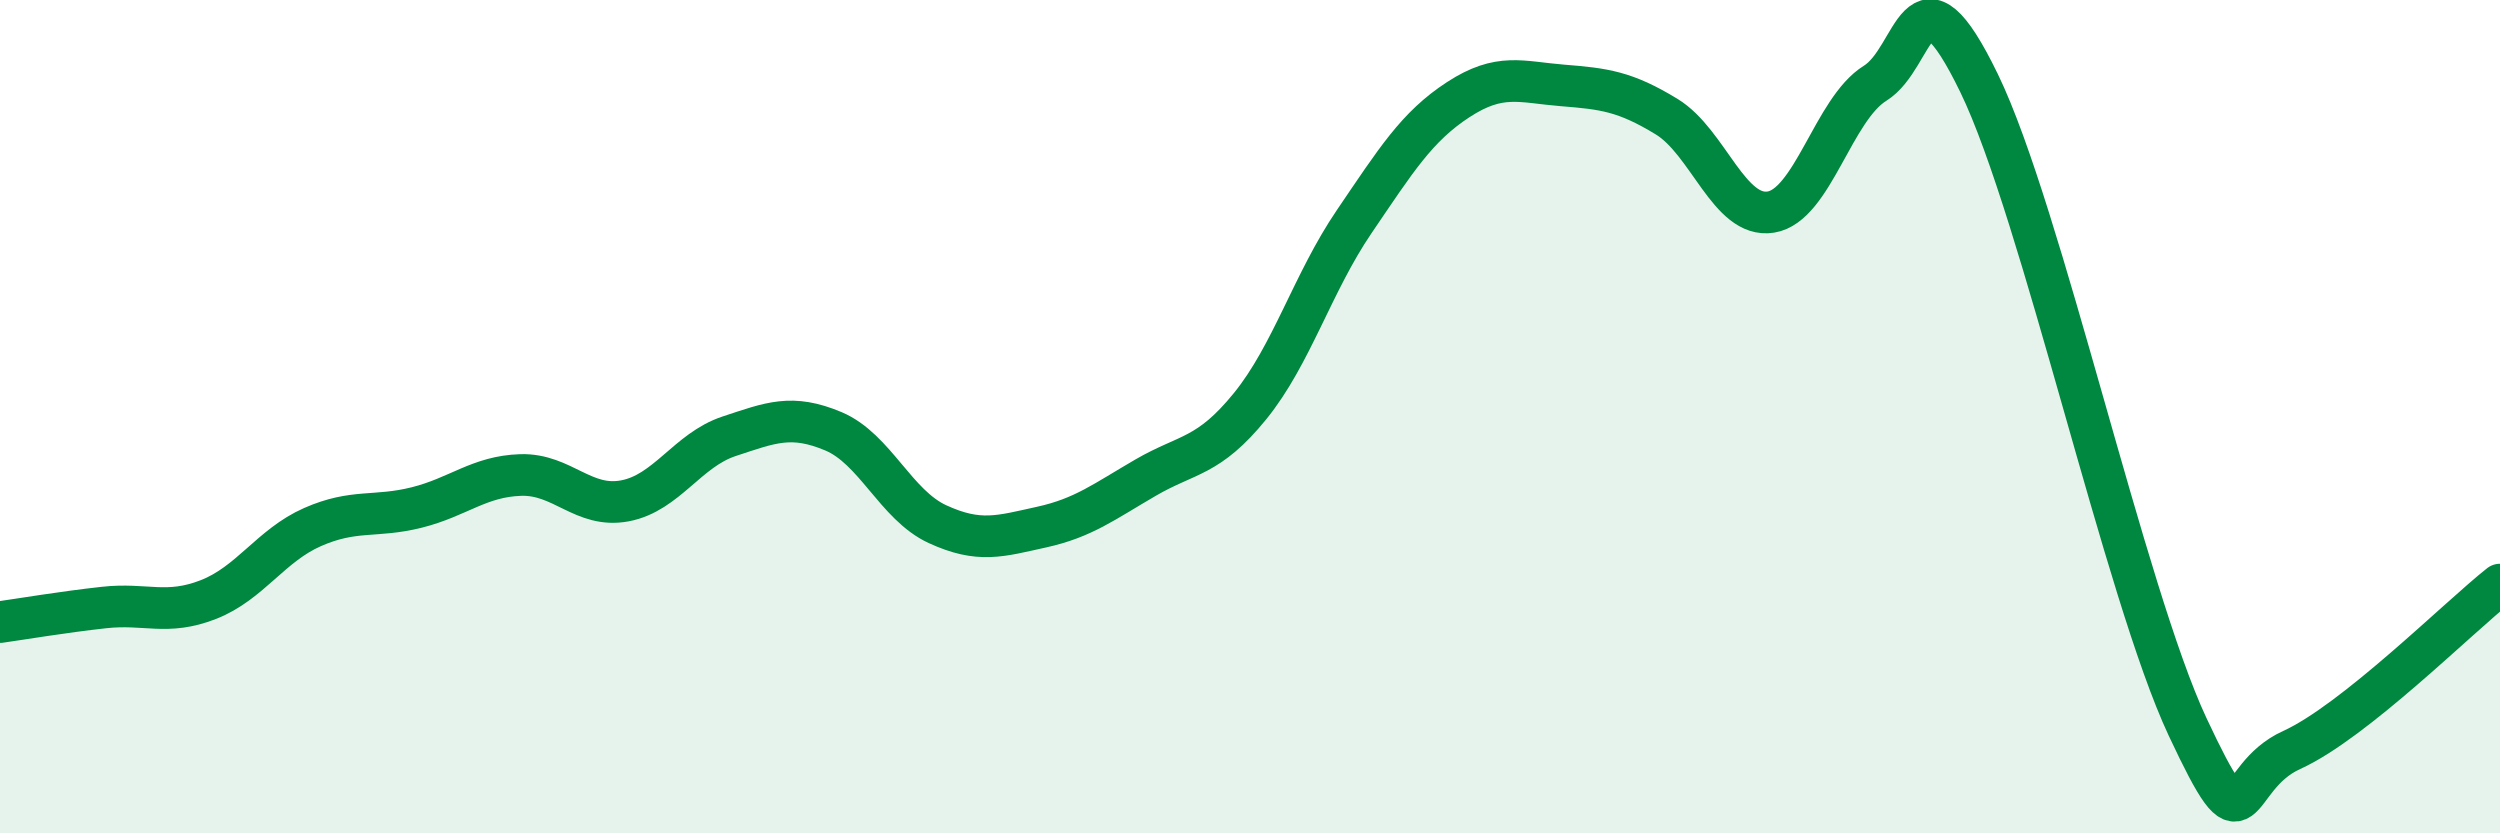
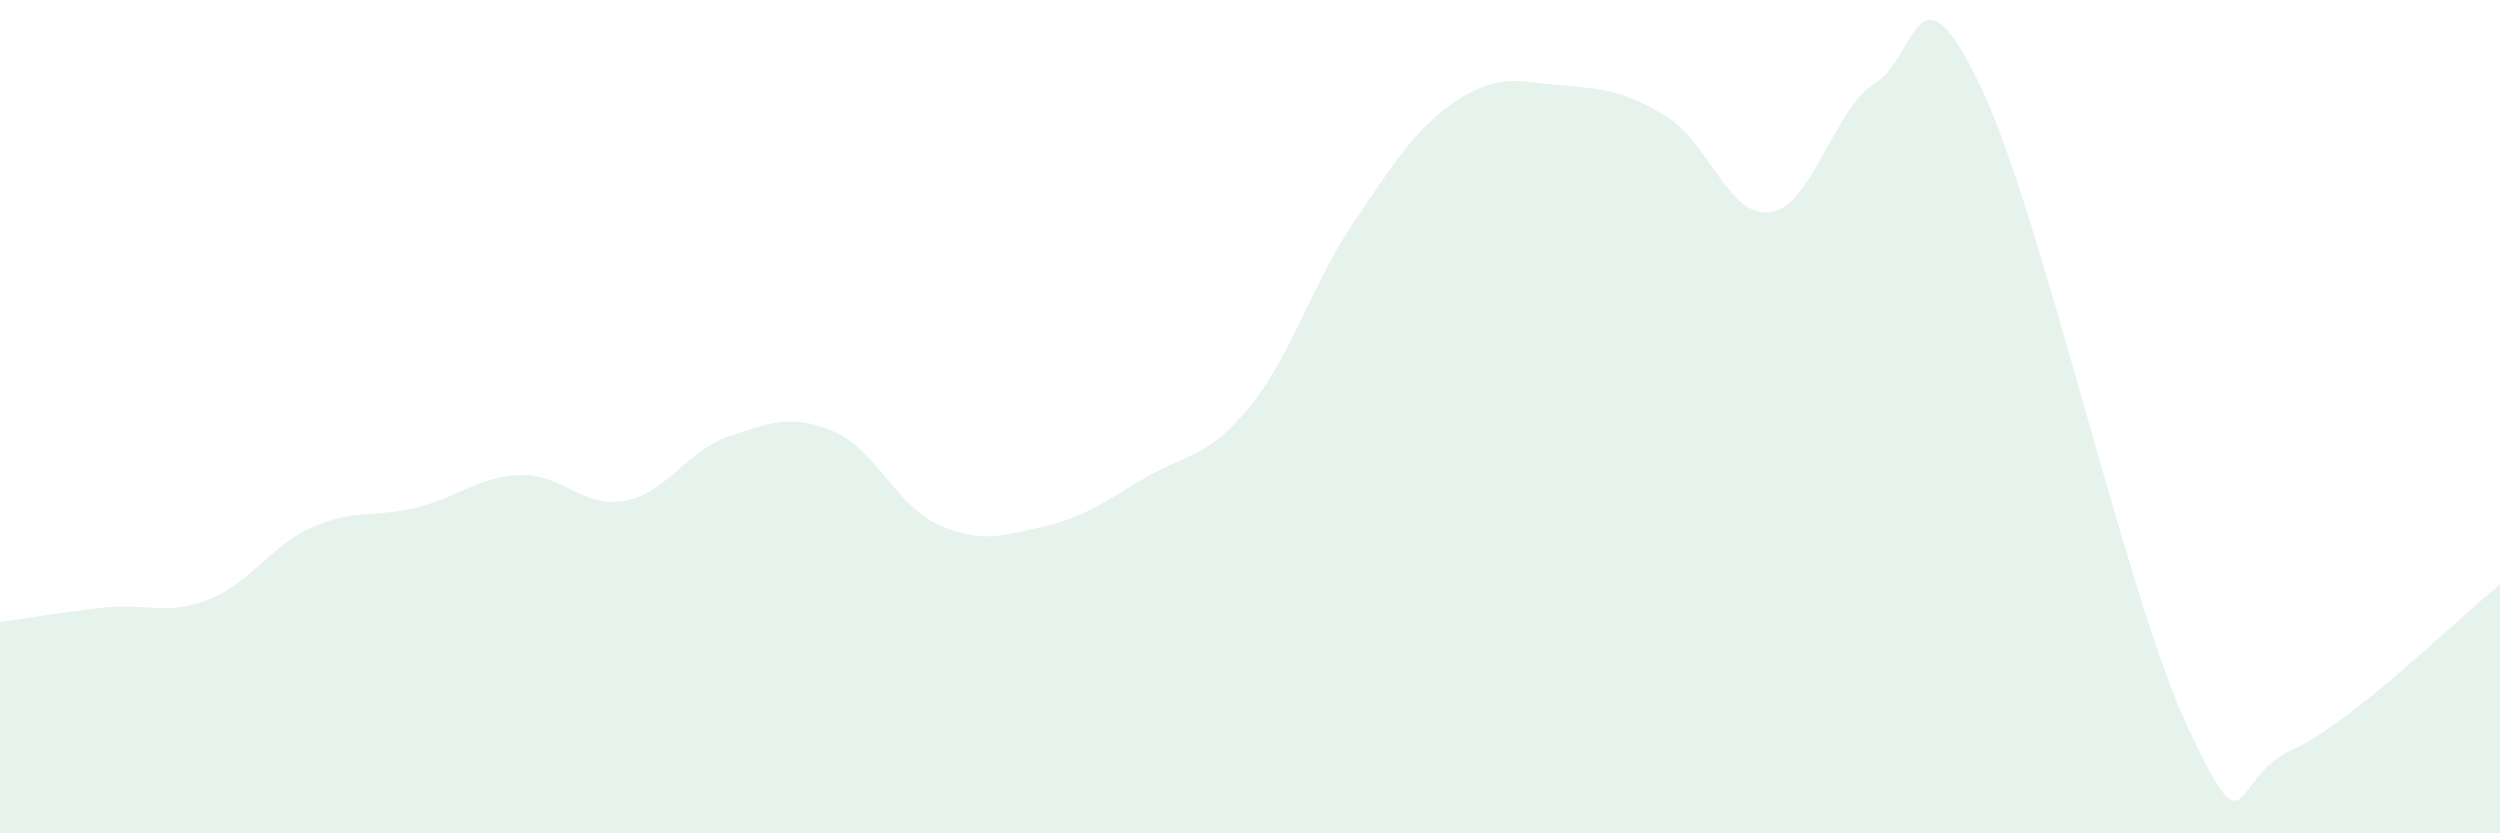
<svg xmlns="http://www.w3.org/2000/svg" width="60" height="20" viewBox="0 0 60 20">
  <path d="M 0,14.93 C 0.5,14.86 1.5,14.69 2.5,14.58 C 3.5,14.47 4,14.78 5,14.39 C 6,14 6.5,13.09 7.5,12.65 C 8.5,12.21 9,12.43 10,12.18 C 11,11.93 11.5,11.43 12.5,11.4 C 13.5,11.37 14,12.21 15,12.02 C 16,11.83 16.5,10.8 17.5,10.47 C 18.5,10.14 19,9.93 20,10.35 C 21,10.77 21.5,12.12 22.5,12.58 C 23.5,13.04 24,12.87 25,12.65 C 26,12.43 26.5,12.04 27.5,11.46 C 28.5,10.88 29,10.98 30,9.75 C 31,8.52 31.5,6.79 32.5,5.32 C 33.5,3.85 34,3.04 35,2.39 C 36,1.74 36.5,1.97 37.5,2.05 C 38.5,2.13 39,2.19 40,2.8 C 41,3.41 41.5,5.25 42.5,5.09 C 43.5,4.93 44,2.62 45,2 C 46,1.38 46,-1.09 47.5,2 C 49,5.09 51,14.24 52.5,17.44 C 54,20.64 53.5,18.68 55,18 C 56.5,17.32 59,14.82 60,14.03L60 20L0 20Z" fill="#008740" opacity="0.1" stroke-linecap="round" stroke-linejoin="round" />
-   <path d="M 0,14.93 C 0.5,14.86 1.5,14.69 2.5,14.58 C 3.5,14.47 4,14.78 5,14.39 C 6,14 6.5,13.09 7.5,12.65 C 8.5,12.21 9,12.43 10,12.18 C 11,11.93 11.5,11.43 12.5,11.4 C 13.5,11.37 14,12.21 15,12.02 C 16,11.83 16.5,10.8 17.5,10.47 C 18.5,10.14 19,9.93 20,10.35 C 21,10.77 21.5,12.12 22.5,12.58 C 23.5,13.04 24,12.87 25,12.65 C 26,12.43 26.5,12.04 27.5,11.46 C 28.5,10.88 29,10.98 30,9.75 C 31,8.52 31.5,6.79 32.5,5.32 C 33.5,3.85 34,3.04 35,2.39 C 36,1.74 36.5,1.97 37.5,2.05 C 38.5,2.13 39,2.19 40,2.8 C 41,3.41 41.5,5.25 42.5,5.09 C 43.5,4.93 44,2.62 45,2 C 46,1.38 46,-1.09 47.5,2 C 49,5.09 51,14.24 52.5,17.44 C 54,20.64 53.5,18.68 55,18 C 56.5,17.32 59,14.82 60,14.03" stroke="#008740" stroke-width="1" fill="none" stroke-linecap="round" stroke-linejoin="round" />
</svg>